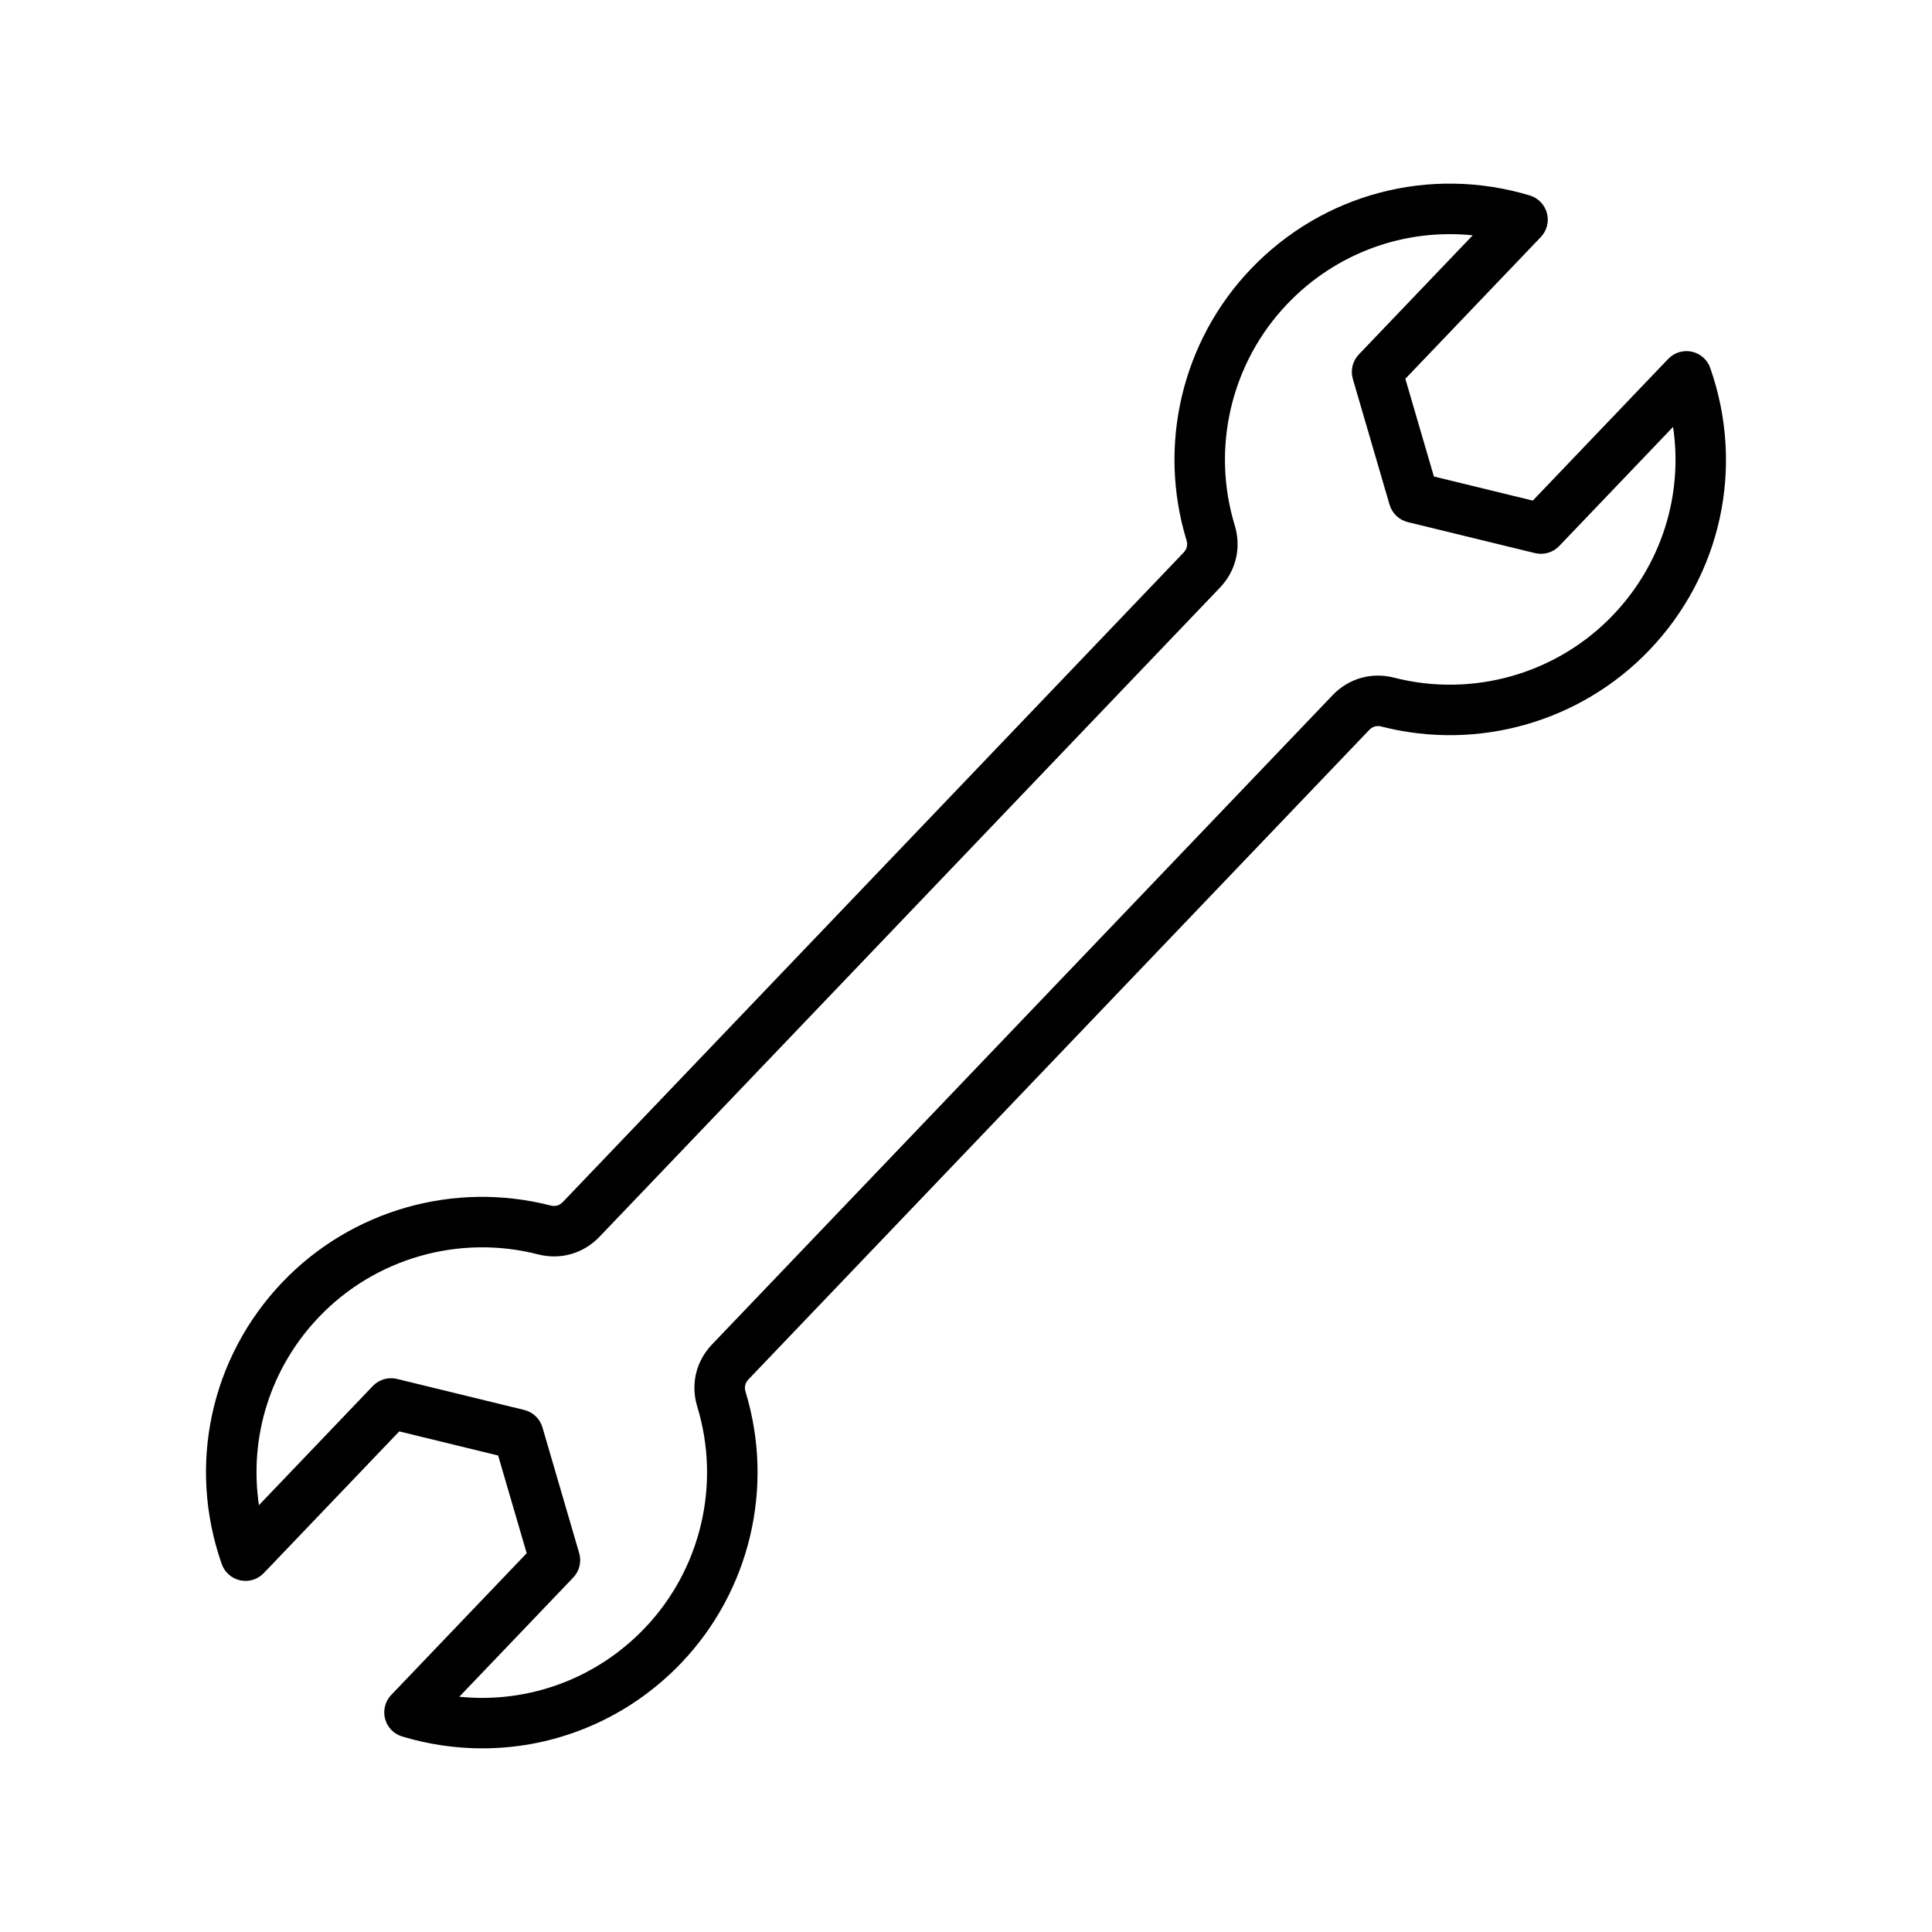
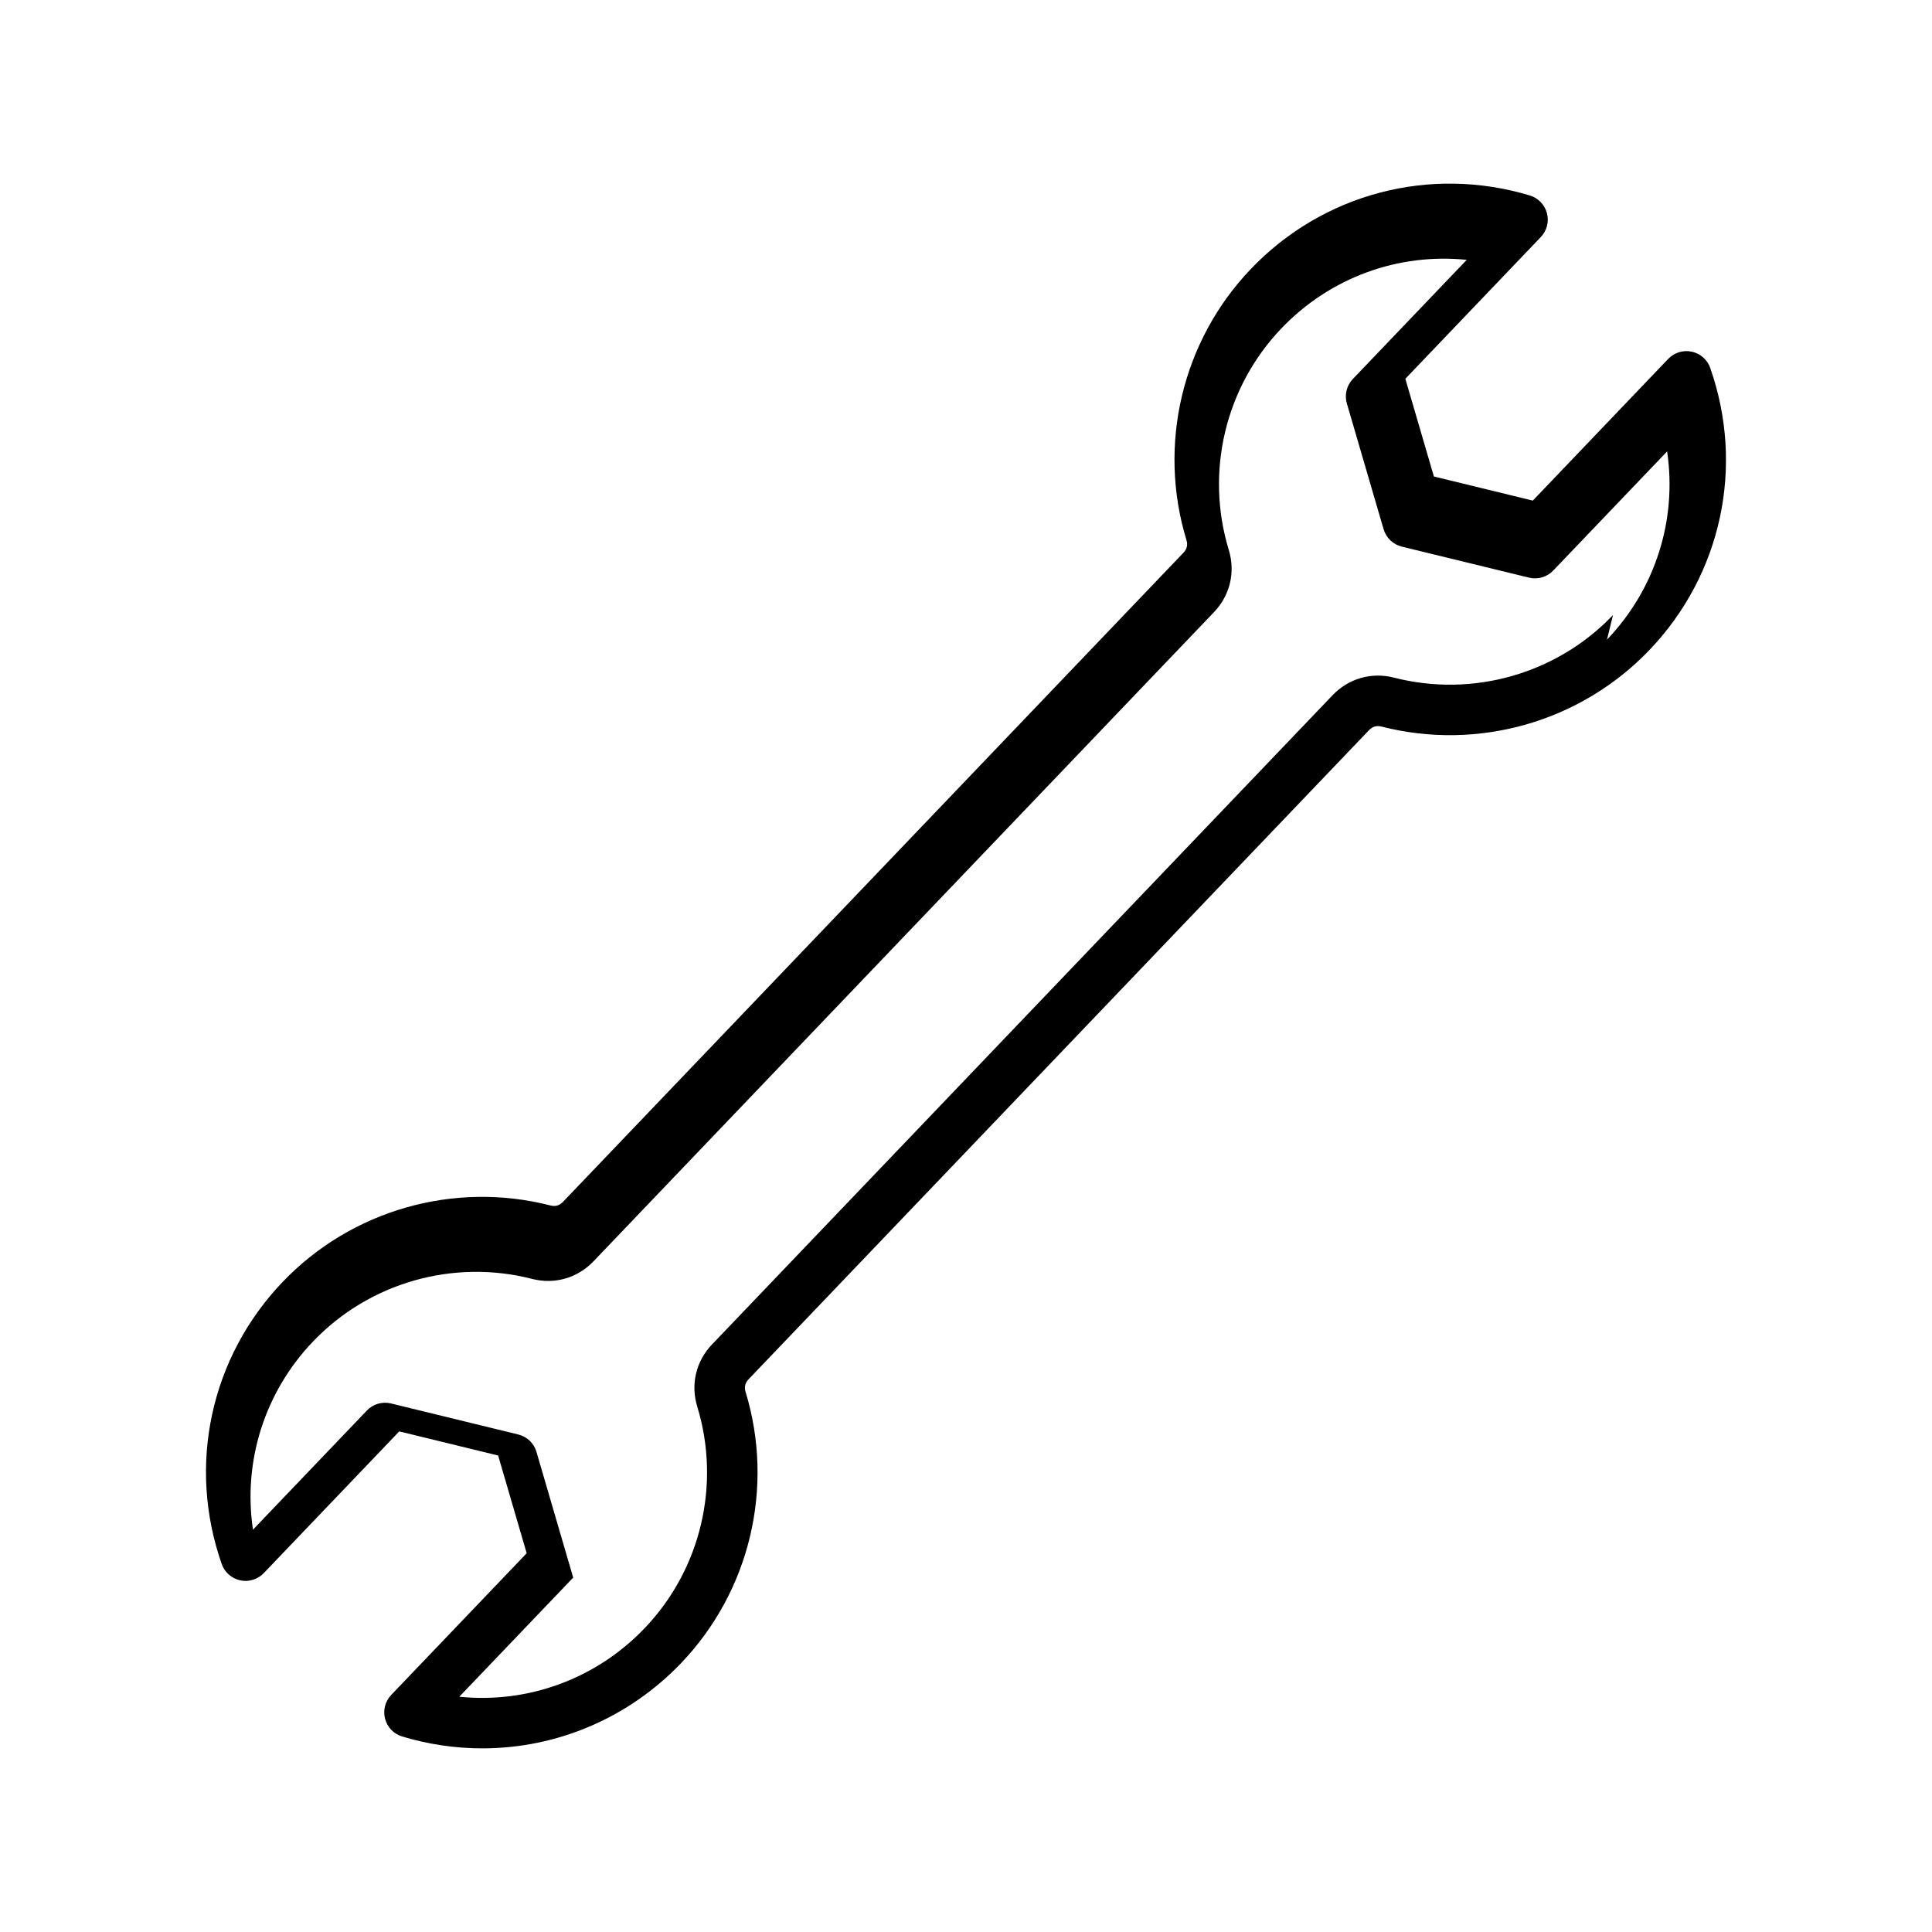
<svg xmlns="http://www.w3.org/2000/svg" fill="#000000" width="800px" height="800px" version="1.1" viewBox="144 144 512 512">
-   <path d="m597.24 241.52c-0.77-2.195-2.621-3.828-4.898-4.324-2.277-0.492-4.641 0.238-6.246 1.914l-6.246 6.535-0.004 0.004-29.641 31.016-26.207-6.391-7.566-25.895 29.648-31.016 0.016-0.016 6.231-6.523c1.609-1.68 2.227-4.078 1.629-6.324-0.59-2.246-2.312-4.023-4.539-4.699-26.496-7.969-54.824-0.508-73.926 19.48-18.23 19.074-24.77 46.613-17.059 71.863 0.379 1.254 0.117 2.371-0.785 3.316l-164.47 172.07c-0.906 0.945-1.996 1.266-3.269 0.938-25.586-6.559-52.797 1.215-71.027 20.285-19.105 19.988-25.281 48.621-16.121 74.727 0.77 2.195 2.621 3.828 4.898 4.324 2.273 0.5 4.637-0.23 6.246-1.914l6.242-6.527c0.004-0.004 0.004-0.004 0.012-0.012l29.648-31.016 26.207 6.391 7.566 25.895-29.648 31.016-0.004 0.004-6.242 6.527c-1.609 1.68-2.227 4.078-1.637 6.324 0.59 2.25 2.312 4.031 4.539 4.699 7.016 2.113 14.164 3.141 21.238 3.141 19.617 0 38.648-7.922 52.695-22.613 18.23-19.074 24.77-46.613 17.059-71.875-0.379-1.25-0.117-2.359 0.785-3.305l164.46-172.06c0.906-0.945 2.004-1.254 3.273-0.938 25.586 6.559 52.797-1.219 71.027-20.285 19.094-19.984 25.273-48.621 16.109-74.73zm-25.785 65.488c-14.895 15.582-37.137 21.93-58.035 16.574-5.938-1.527-12.023 0.211-16.266 4.648l-164.47 172.07c-4.242 4.438-5.703 10.59-3.906 16.457 6.297 20.641 0.961 43.141-13.938 58.727-12.918 13.512-31 20.02-49.121 18.168l30.184-31.574c1.648-1.727 2.258-4.207 1.582-6.5l-9.73-33.305c-0.668-2.293-2.516-4.055-4.832-4.621l-33.707-8.219c-2.324-0.57-4.769 0.148-6.414 1.875l-30.184 31.574c-2.668-18.02 3.012-36.379 15.934-49.887 14.895-15.582 37.137-21.93 58.039-16.574 5.941 1.527 12.023-0.215 16.262-4.648l164.46-172.06c4.234-4.43 5.703-10.586 3.914-16.457-6.305-20.641-0.961-43.141 13.934-58.727 12.918-13.516 30.984-20.023 49.121-18.168l-30.184 31.574c-1.648 1.727-2.258 4.207-1.582 6.5l9.73 33.305c0.668 2.293 2.516 4.055 4.832 4.621l33.707 8.219c2.32 0.559 4.766-0.148 6.414-1.875l30.184-31.574c2.668 18.016-3.016 36.371-15.934 49.883z" />
+   <path d="m597.24 241.52c-0.77-2.195-2.621-3.828-4.898-4.324-2.277-0.492-4.641 0.238-6.246 1.914l-6.246 6.535-0.004 0.004-29.641 31.016-26.207-6.391-7.566-25.895 29.648-31.016 0.016-0.016 6.231-6.523c1.609-1.68 2.227-4.078 1.629-6.324-0.59-2.246-2.312-4.023-4.539-4.699-26.496-7.969-54.824-0.508-73.926 19.48-18.23 19.074-24.77 46.613-17.059 71.863 0.379 1.254 0.117 2.371-0.785 3.316l-164.47 172.07c-0.906 0.945-1.996 1.266-3.269 0.938-25.586-6.559-52.797 1.215-71.027 20.285-19.105 19.988-25.281 48.621-16.121 74.727 0.77 2.195 2.621 3.828 4.898 4.324 2.273 0.5 4.637-0.23 6.246-1.914l6.242-6.527c0.004-0.004 0.004-0.004 0.012-0.012l29.648-31.016 26.207 6.391 7.566 25.895-29.648 31.016-0.004 0.004-6.242 6.527c-1.609 1.68-2.227 4.078-1.637 6.324 0.59 2.25 2.312 4.031 4.539 4.699 7.016 2.113 14.164 3.141 21.238 3.141 19.617 0 38.648-7.922 52.695-22.613 18.23-19.074 24.77-46.613 17.059-71.875-0.379-1.25-0.117-2.359 0.785-3.305l164.46-172.06c0.906-0.945 2.004-1.254 3.273-0.938 25.586 6.559 52.797-1.219 71.027-20.285 19.094-19.984 25.273-48.621 16.109-74.73zm-25.785 65.488c-14.895 15.582-37.137 21.93-58.035 16.574-5.938-1.527-12.023 0.211-16.266 4.648l-164.47 172.07c-4.242 4.438-5.703 10.59-3.906 16.457 6.297 20.641 0.961 43.141-13.938 58.727-12.918 13.512-31 20.02-49.121 18.168l30.184-31.574l-9.73-33.305c-0.668-2.293-2.516-4.055-4.832-4.621l-33.707-8.219c-2.324-0.57-4.769 0.148-6.414 1.875l-30.184 31.574c-2.668-18.02 3.012-36.379 15.934-49.887 14.895-15.582 37.137-21.93 58.039-16.574 5.941 1.527 12.023-0.215 16.262-4.648l164.46-172.06c4.234-4.43 5.703-10.586 3.914-16.457-6.305-20.641-0.961-43.141 13.934-58.727 12.918-13.516 30.984-20.023 49.121-18.168l-30.184 31.574c-1.648 1.727-2.258 4.207-1.582 6.5l9.73 33.305c0.668 2.293 2.516 4.055 4.832 4.621l33.707 8.219c2.32 0.559 4.766-0.148 6.414-1.875l30.184-31.574c2.668 18.016-3.016 36.371-15.934 49.883z" />
</svg>